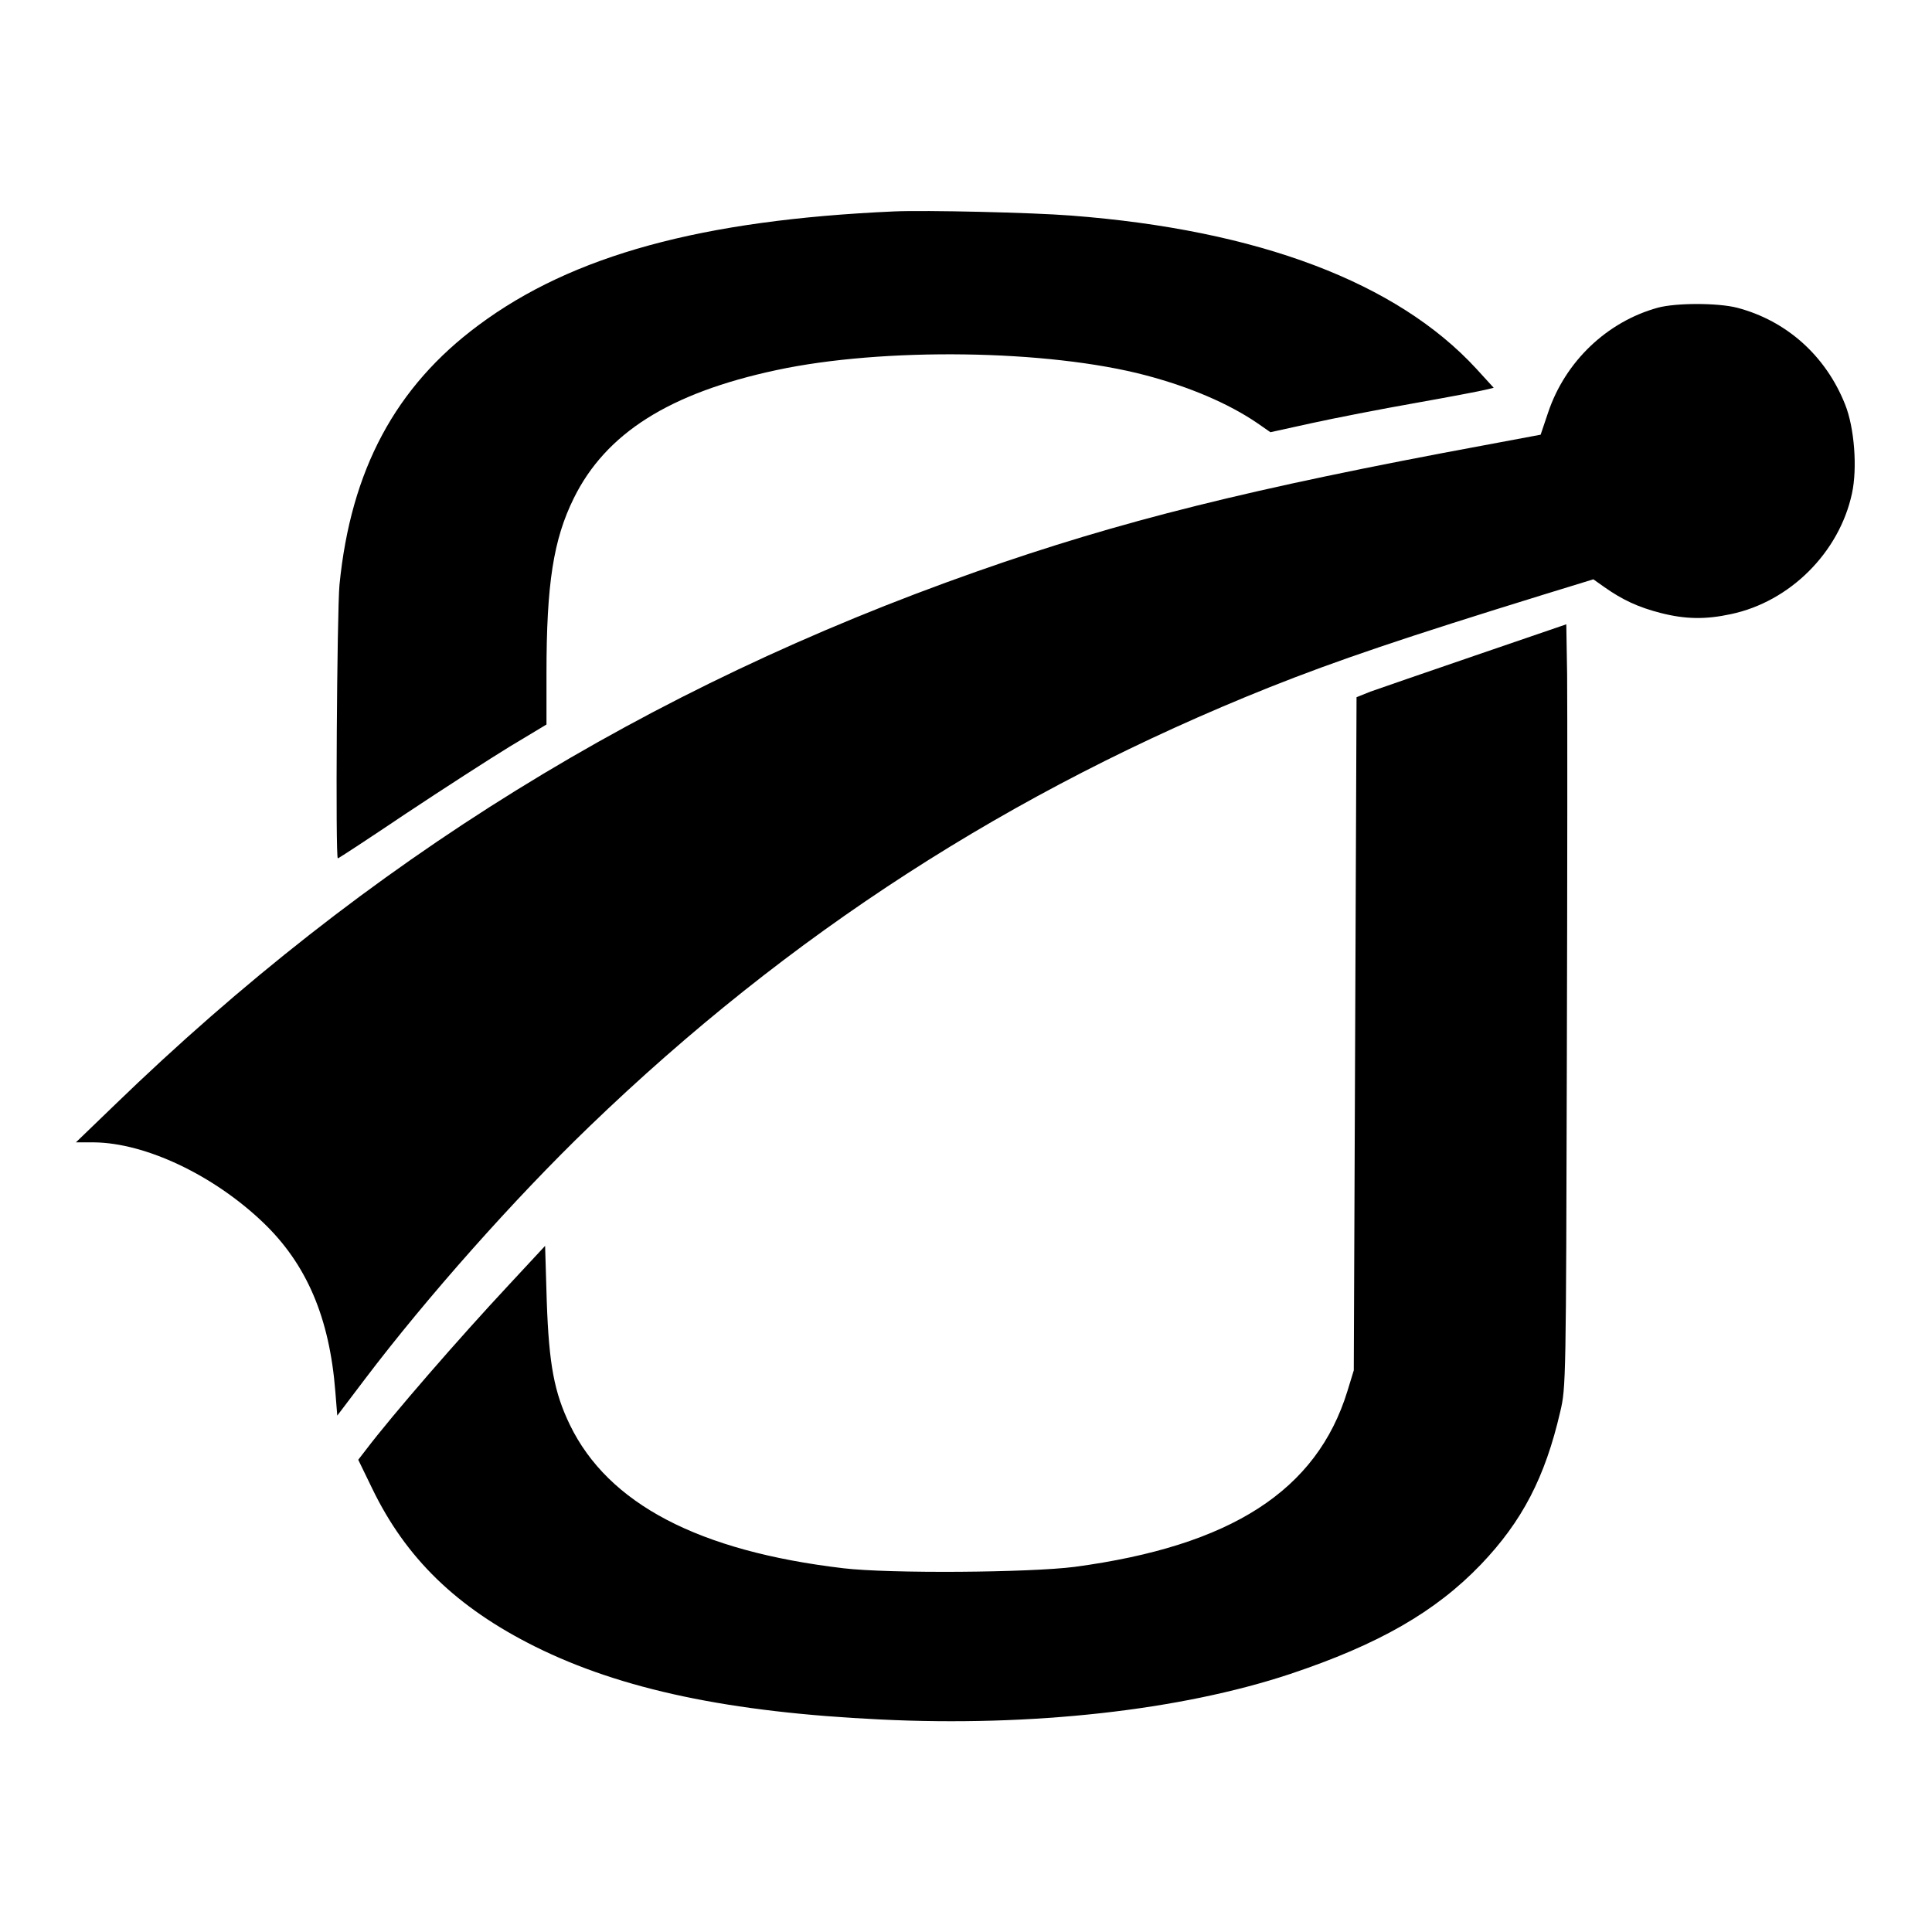
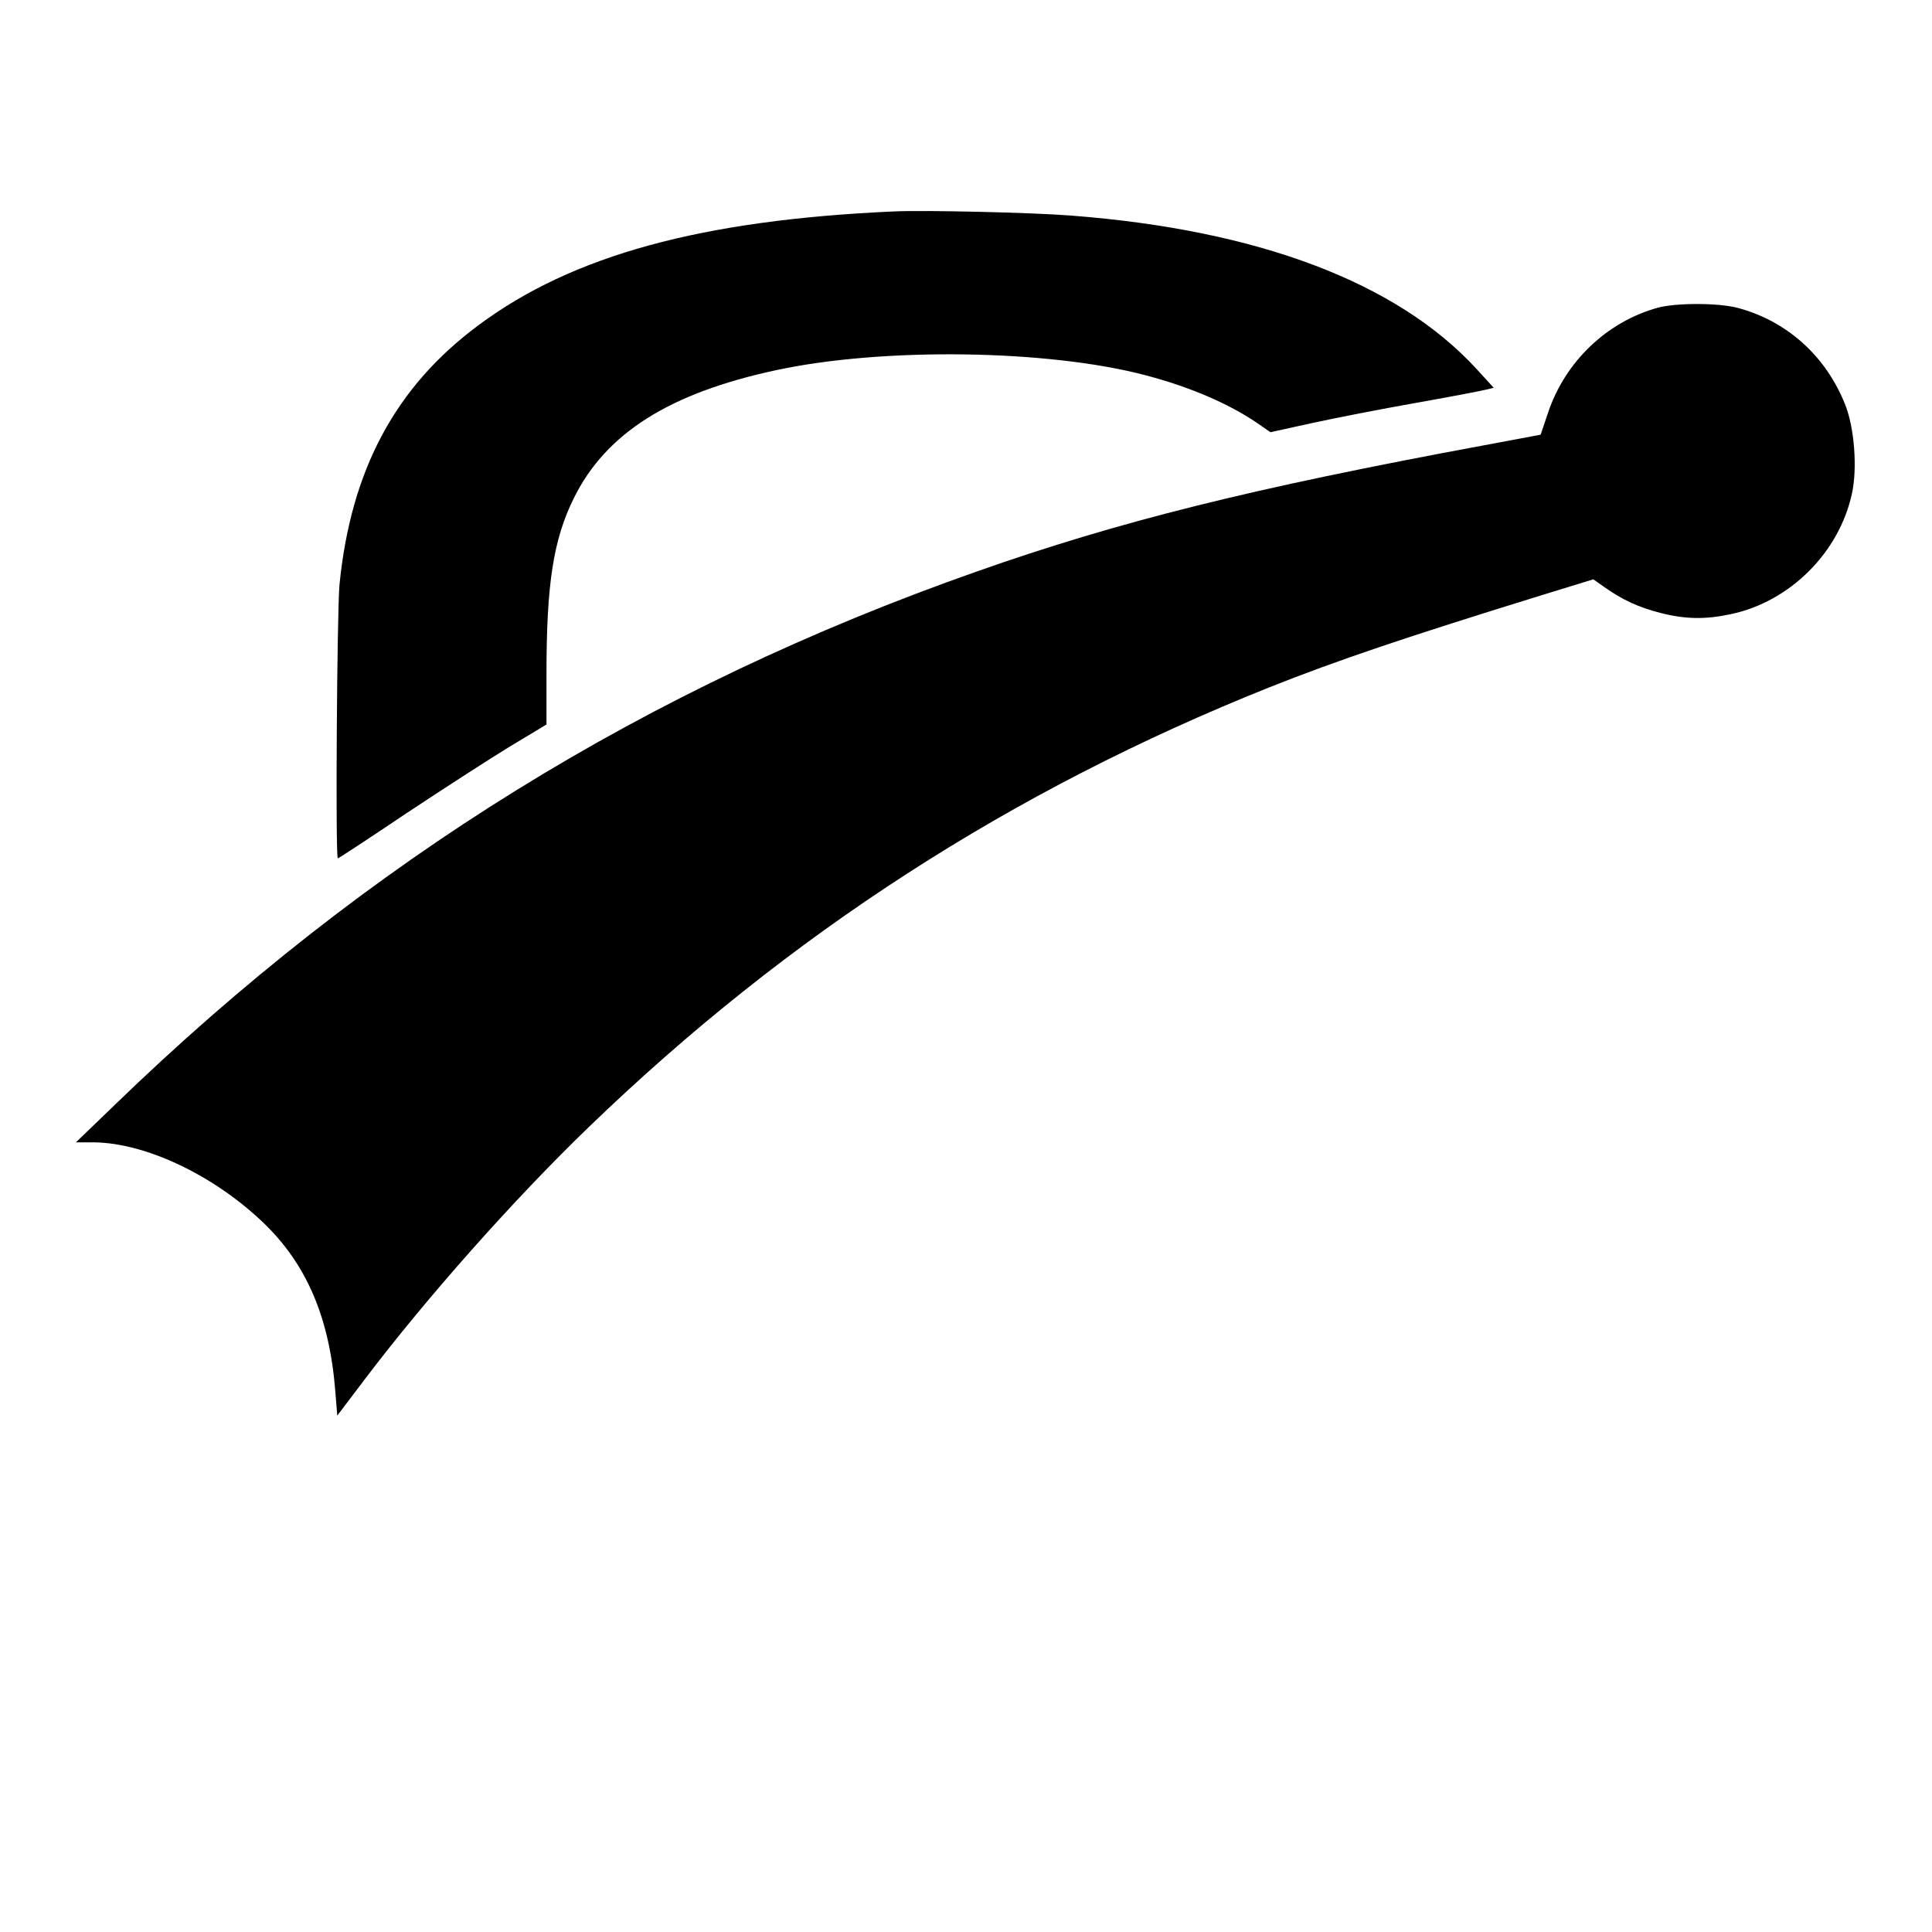
<svg xmlns="http://www.w3.org/2000/svg" version="1.0" width="700pt" height="700pt" viewBox="0 0 700 700" preserveAspectRatio="xMidYMid meet">
  <g transform="translate(0,700) scale(0.1,-0.1)" fill="#000000" stroke="none">
    <path d="M3240 6234 c-698 -31 -1166 -159 -1506 -412 -301 -223 -463 -525 -504 -941 -9 -97 -15 -991 -6 -991 3 0 114 73 248 163 134 89 303 198 375 242 l133 80 0 185 c0 325 25 485 99 635 116 235 346 381 734 464 386 83 984 75 1339 -19 159 -42 299 -102 402 -172 l49 -34 150 33 c82 18 251 51 376 73 124 22 239 44 254 48 l29 7 -63 69 c-287 312 -789 503 -1469 555 -140 11 -526 20 -640 15z" />
    <path d="M6006 5885 c-184 -51 -335 -195 -397 -380 l-27 -80 -203 -38 c-848 -157 -1324 -276 -1841 -458 -1196 -421 -2207 -1046 -3123 -1933 l-140 -135 66 0 c186 -2 432 -118 612 -290 158 -151 241 -345 262 -613 l7 -87 100 132 c225 297 543 655 814 916 723 697 1528 1217 2464 1591 244 97 489 180 994 336 l179 55 41 -29 c64 -45 121 -72 203 -93 90 -23 163 -24 255 -4 213 45 392 223 438 437 20 91 9 239 -25 323 -70 176 -212 303 -391 350 -71 18 -221 18 -288 0z" />
-     <path d="M5345 4625 c-181 -62 -352 -121 -380 -131 l-50 -20 -5 -1219 -5 -1220 -23 -75 c-111 -361 -422 -561 -988 -637 -163 -21 -672 -25 -839 -5 -524 62 -851 233 -990 519 -57 118 -76 219 -84 448 l-6 201 -131 -141 c-182 -195 -421 -470 -519 -599 l-27 -35 50 -103 c122 -253 306 -432 591 -574 312 -155 704 -238 1251 -264 548 -27 1088 33 1485 165 320 107 526 225 691 397 149 156 232 315 287 553 21 88 21 112 24 1290 2 660 2 1282 1 1381 l-3 182 -330 -113z" />
  </g>
</svg>